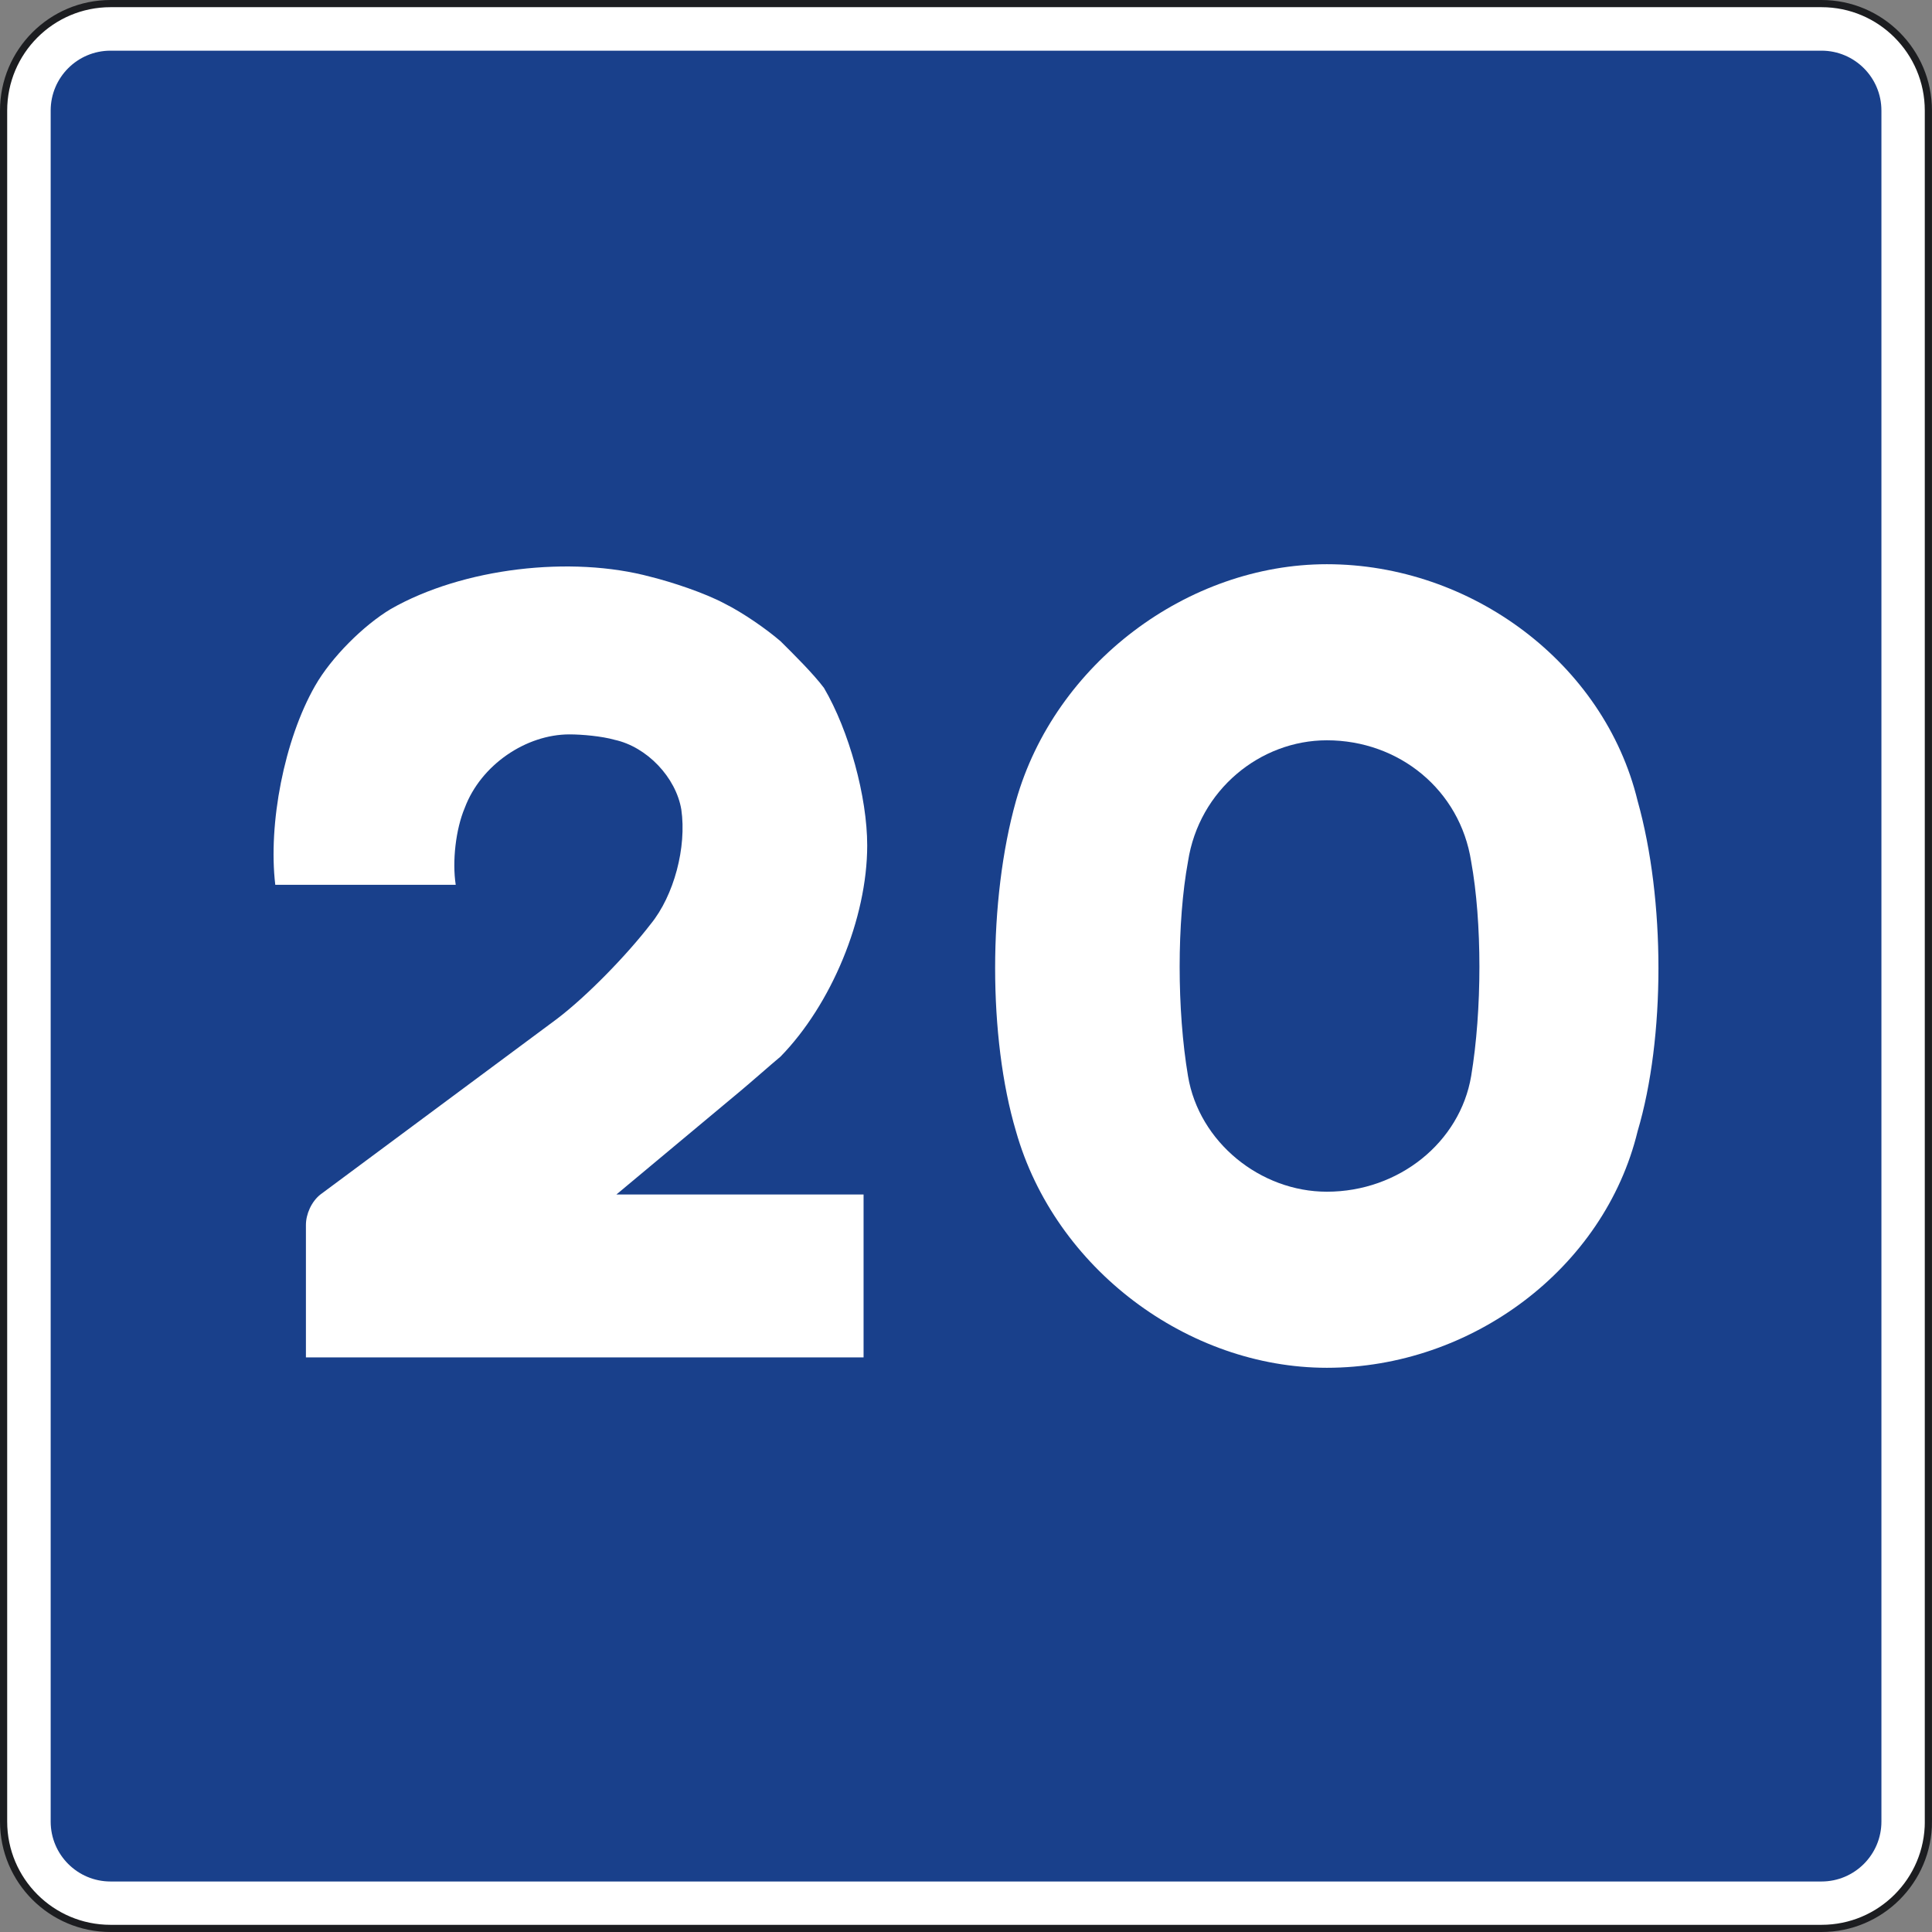
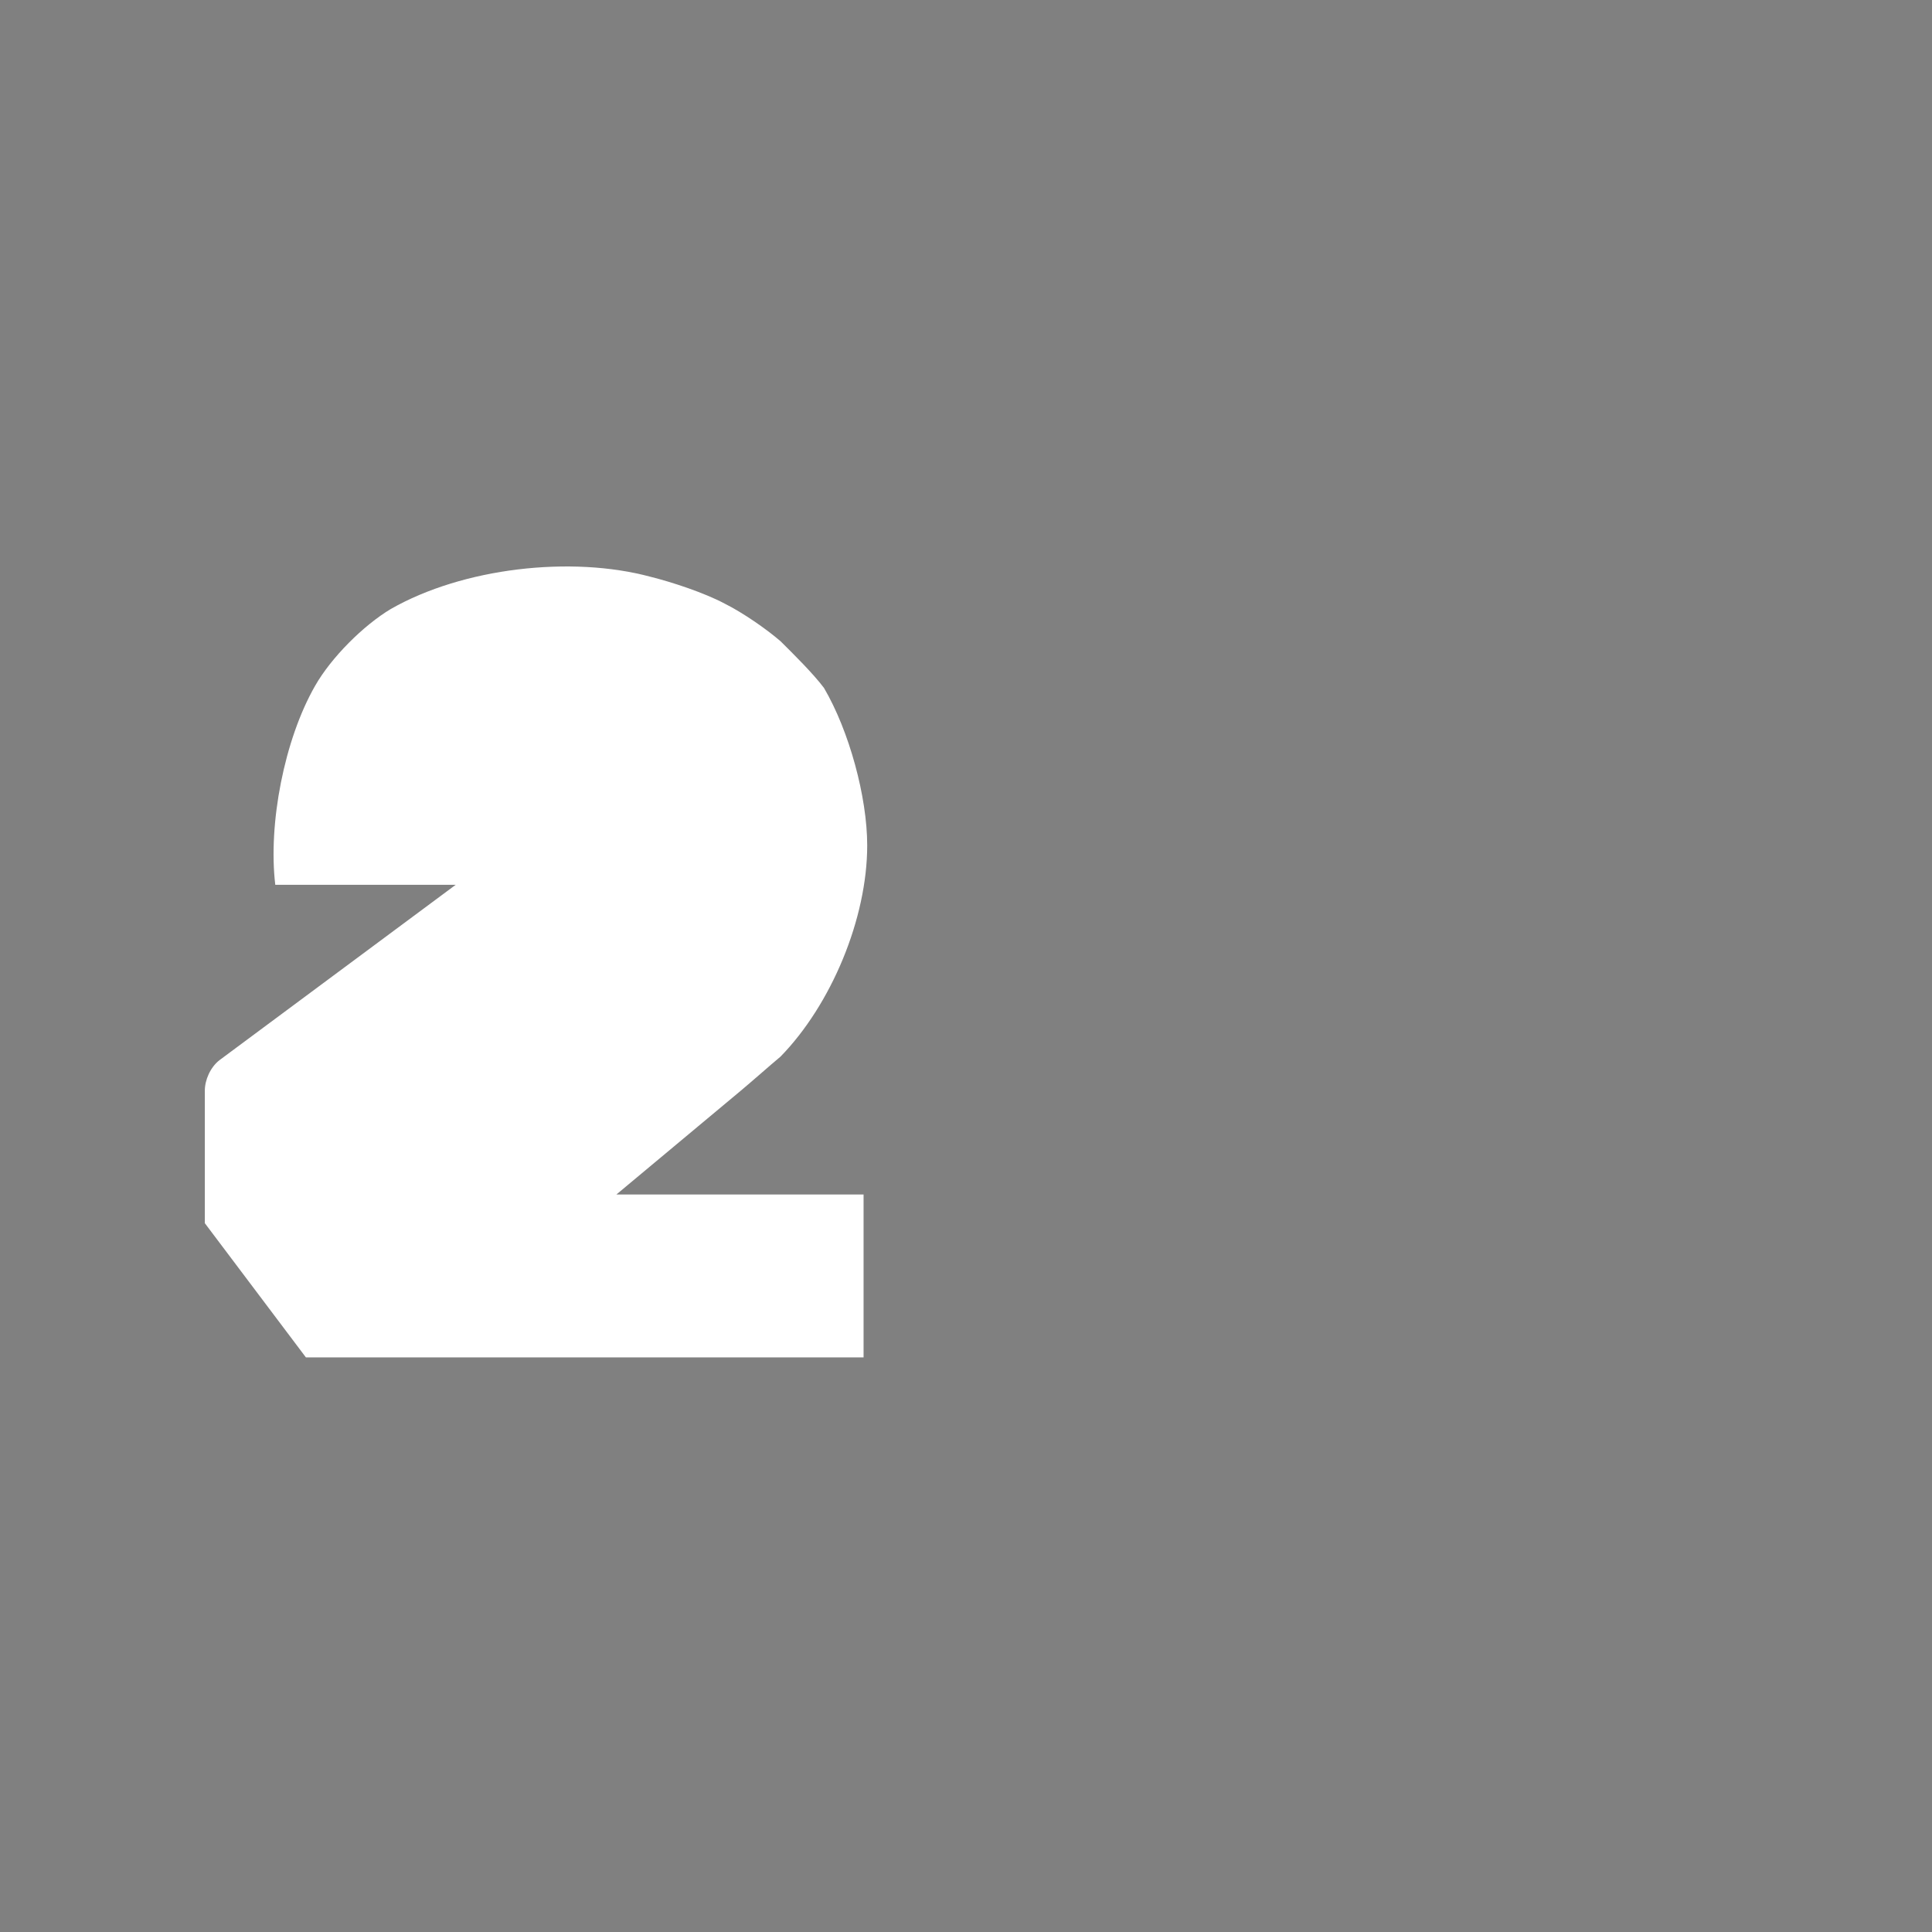
<svg xmlns="http://www.w3.org/2000/svg" xmlns:ns1="http://www.inkscape.org/namespaces/inkscape" xmlns:ns2="http://sodipodi.sourceforge.net/DTD/sodipodi-0.dtd" version="1.1" id="Layer_1" x="0px" y="0px" width="565" height="565" viewBox="-360.791 -360.781 565 565" xml:space="preserve" ns1:version="0.47 r22583" ns2:docname="Spain_traffic_signal_s7-50.svg">
  <rect x="-360.791" y="-360.781" width="565" height="565" fill="#808080" stroke="none" />
  <defs id="defs13">
    <ns1:perspective ns2:type="inkscape:persp3d" ns1:vp_x="0 : 384.828 : 1" ns1:vp_y="0 : 1000 : 0" ns1:vp_z="769.68799 : 384.828 : 1" ns1:persp3d-origin="384.84399 : 256.552 : 1" id="perspective17" />
    <ns1:perspective id="perspective2859" ns1:persp3d-origin="0.5 : 0.33333333 : 1" ns1:vp_z="1 : 0.5 : 1" ns1:vp_y="0 : 1000 : 0" ns1:vp_x="0 : 0.5 : 1" ns2:type="inkscape:persp3d" />
    <ns1:perspective id="perspective2883" ns1:persp3d-origin="0.5 : 0.33333333 : 1" ns1:vp_z="1 : 0.5 : 1" ns1:vp_y="0 : 1000 : 0" ns1:vp_x="0 : 0.5 : 1" ns2:type="inkscape:persp3d" />
    <ns1:perspective id="perspective2823" ns1:persp3d-origin="0.5 : 0.33333333 : 1" ns1:vp_z="1 : 0.5 : 1" ns1:vp_y="0 : 1000 : 0" ns1:vp_x="0 : 0.5 : 1" ns2:type="inkscape:persp3d" />
    <ns1:perspective id="perspective2831" ns1:persp3d-origin="0.5 : 0.33333333 : 1" ns1:vp_z="1 : 0.5 : 1" ns1:vp_y="0 : 1000 : 0" ns1:vp_x="0 : 0.5 : 1" ns2:type="inkscape:persp3d" />
  </defs>
  <ns2:namedview pagecolor="#ffffff" bordercolor="#666666" borderopacity="1" objecttolerance="10" gridtolerance="10" guidetolerance="10" ns1:pageopacity="0" ns1:pageshadow="2" ns1:window-width="1920" ns1:window-height="1020" id="namedview11" showgrid="false" ns1:zoom="0.61326098" ns1:cx="537.36343" ns1:cy="152.20079" ns1:window-x="-4" ns1:window-y="-4" ns1:window-maximized="1" ns1:current-layer="Layer_1" />
  <g id="g2955">
    <g id="g2948">
-       <path style="fill:#ffffff" id="path13" d="m 203.16,171.912 c 0,17.269 -13.989,31.258 -31.257,31.258 l -500.371,0 c -17.274,0 -31.273,-14 -31.273,-31.258 l 0,-500.359 c 0,-17.263 13.999,-31.284 31.273,-31.284 l 500.36,0 c 17.268,0 31.257,14.021 31.257,31.284 l 0,500.359 0,0 z" />
-       <path style="fill:none;stroke:#1c1d20;stroke-width:2.099;stroke-miterlimit:3.864" id="path15" d="m 203.16,171.912 c 0,17.269 -13.989,31.258 -31.257,31.258 l -500.371,0 c -17.274,0 -31.273,-14 -31.273,-31.258 l 0,-500.359 c 0,-17.263 13.999,-31.284 31.273,-31.284 l 500.36,0 c 17.268,0 31.257,14.021 31.257,31.284 l 0,500.359 0,0 z" stroke-miterlimit="3.864" />
-       <path style="fill:#19408b" id="path17" d="m 189.415,-328.447 c 0,-9.676 -7.85,-17.515 -17.525,-17.515 l -500.358,0 c -9.678,0 -17.505,7.839 -17.505,17.515 l 0,500.37 c 0,9.665 7.824,17.526 17.505,17.526 l 500.36,0 c 9.676,0 17.525,-7.86 17.525,-17.526 l 0,-500.37" />
-       <path style="fill-rule:evenodd;fill:#ffffff" d="m 118.119,-126.556 c -9.754,-40.278 -48.683,-69.225 -90.881,-69.225 -40.603,0 -79.533,28.947 -90.919,69.225 -8.121,28.945 -8.121,69.223 0,96.588 11.386,40.241 50.316,69.187 90.919,69.187 42.197,0 81.126,-28.946 90.881,-69.187 8.12,-27.364 8.12,-67.642 0,-96.588 z m -48.683,80.48 c -3.263,19.309 -21.097,33.802 -42.197,33.802 -19.468,0 -37.375,-14.493 -40.603,-33.802 -3.263,-19.312 -3.263,-45.059 0,-62.789 3.227,-20.927 21.135,-35.421 40.603,-35.421 21.1,0 38.934,14.492 42.197,35.421 3.222,17.73 3.222,43.477 0,62.789 z" id="path7" />
-       <path style="fill-rule:evenodd;fill:#ffffff" d="m -271.328,36.183 163.082,0 0,-47.642 -72.286,0 36.409,-30.38 c 3.155,-2.63 8.435,-7.315 11.589,-9.944 14.796,-15.155 25.351,-40.302 25.351,-61.766 0,-14.152 -5.276,-33.514 -12.65,-46.064 -3.183,-4.23 -8.988,-9.967 -12.7,-13.648 -4.216,-3.634 -11.06,-8.366 -16.336,-10.997 -5.806,-3.107 -15.301,-6.262 -21.662,-7.842 -23.203,-6.262 -54.892,-2.628 -75.977,9.419 -7.926,4.733 -17.418,14.152 -22.166,22.517 -8.988,15.728 -13.736,40.325 -11.616,58.133 l 52.77,0 c -1.06,-6.837 0,-16.254 2.652,-22.517 4.722,-12.573 17.926,-21.465 30.602,-21.465 3.685,0 9.495,0.527 13.18,1.578 9.492,2.056 17.974,10.998 19.541,20.413 1.591,10.997 -2.121,25.124 -8.988,33.514 -6.844,8.894 -18.481,20.94 -27.422,27.727 l -69.133,51.321 c -2.649,2.104 -4.24,5.762 -4.24,8.916 l 0,38.725" id="path9" />
+       <path style="fill-rule:evenodd;fill:#ffffff" d="m -271.328,36.183 163.082,0 0,-47.642 -72.286,0 36.409,-30.38 c 3.155,-2.63 8.435,-7.315 11.589,-9.944 14.796,-15.155 25.351,-40.302 25.351,-61.766 0,-14.152 -5.276,-33.514 -12.65,-46.064 -3.183,-4.23 -8.988,-9.967 -12.7,-13.648 -4.216,-3.634 -11.06,-8.366 -16.336,-10.997 -5.806,-3.107 -15.301,-6.262 -21.662,-7.842 -23.203,-6.262 -54.892,-2.628 -75.977,9.419 -7.926,4.733 -17.418,14.152 -22.166,22.517 -8.988,15.728 -13.736,40.325 -11.616,58.133 l 52.77,0 l -69.133,51.321 c -2.649,2.104 -4.24,5.762 -4.24,8.916 l 0,38.725" id="path9" />
    </g>
  </g>
</svg>